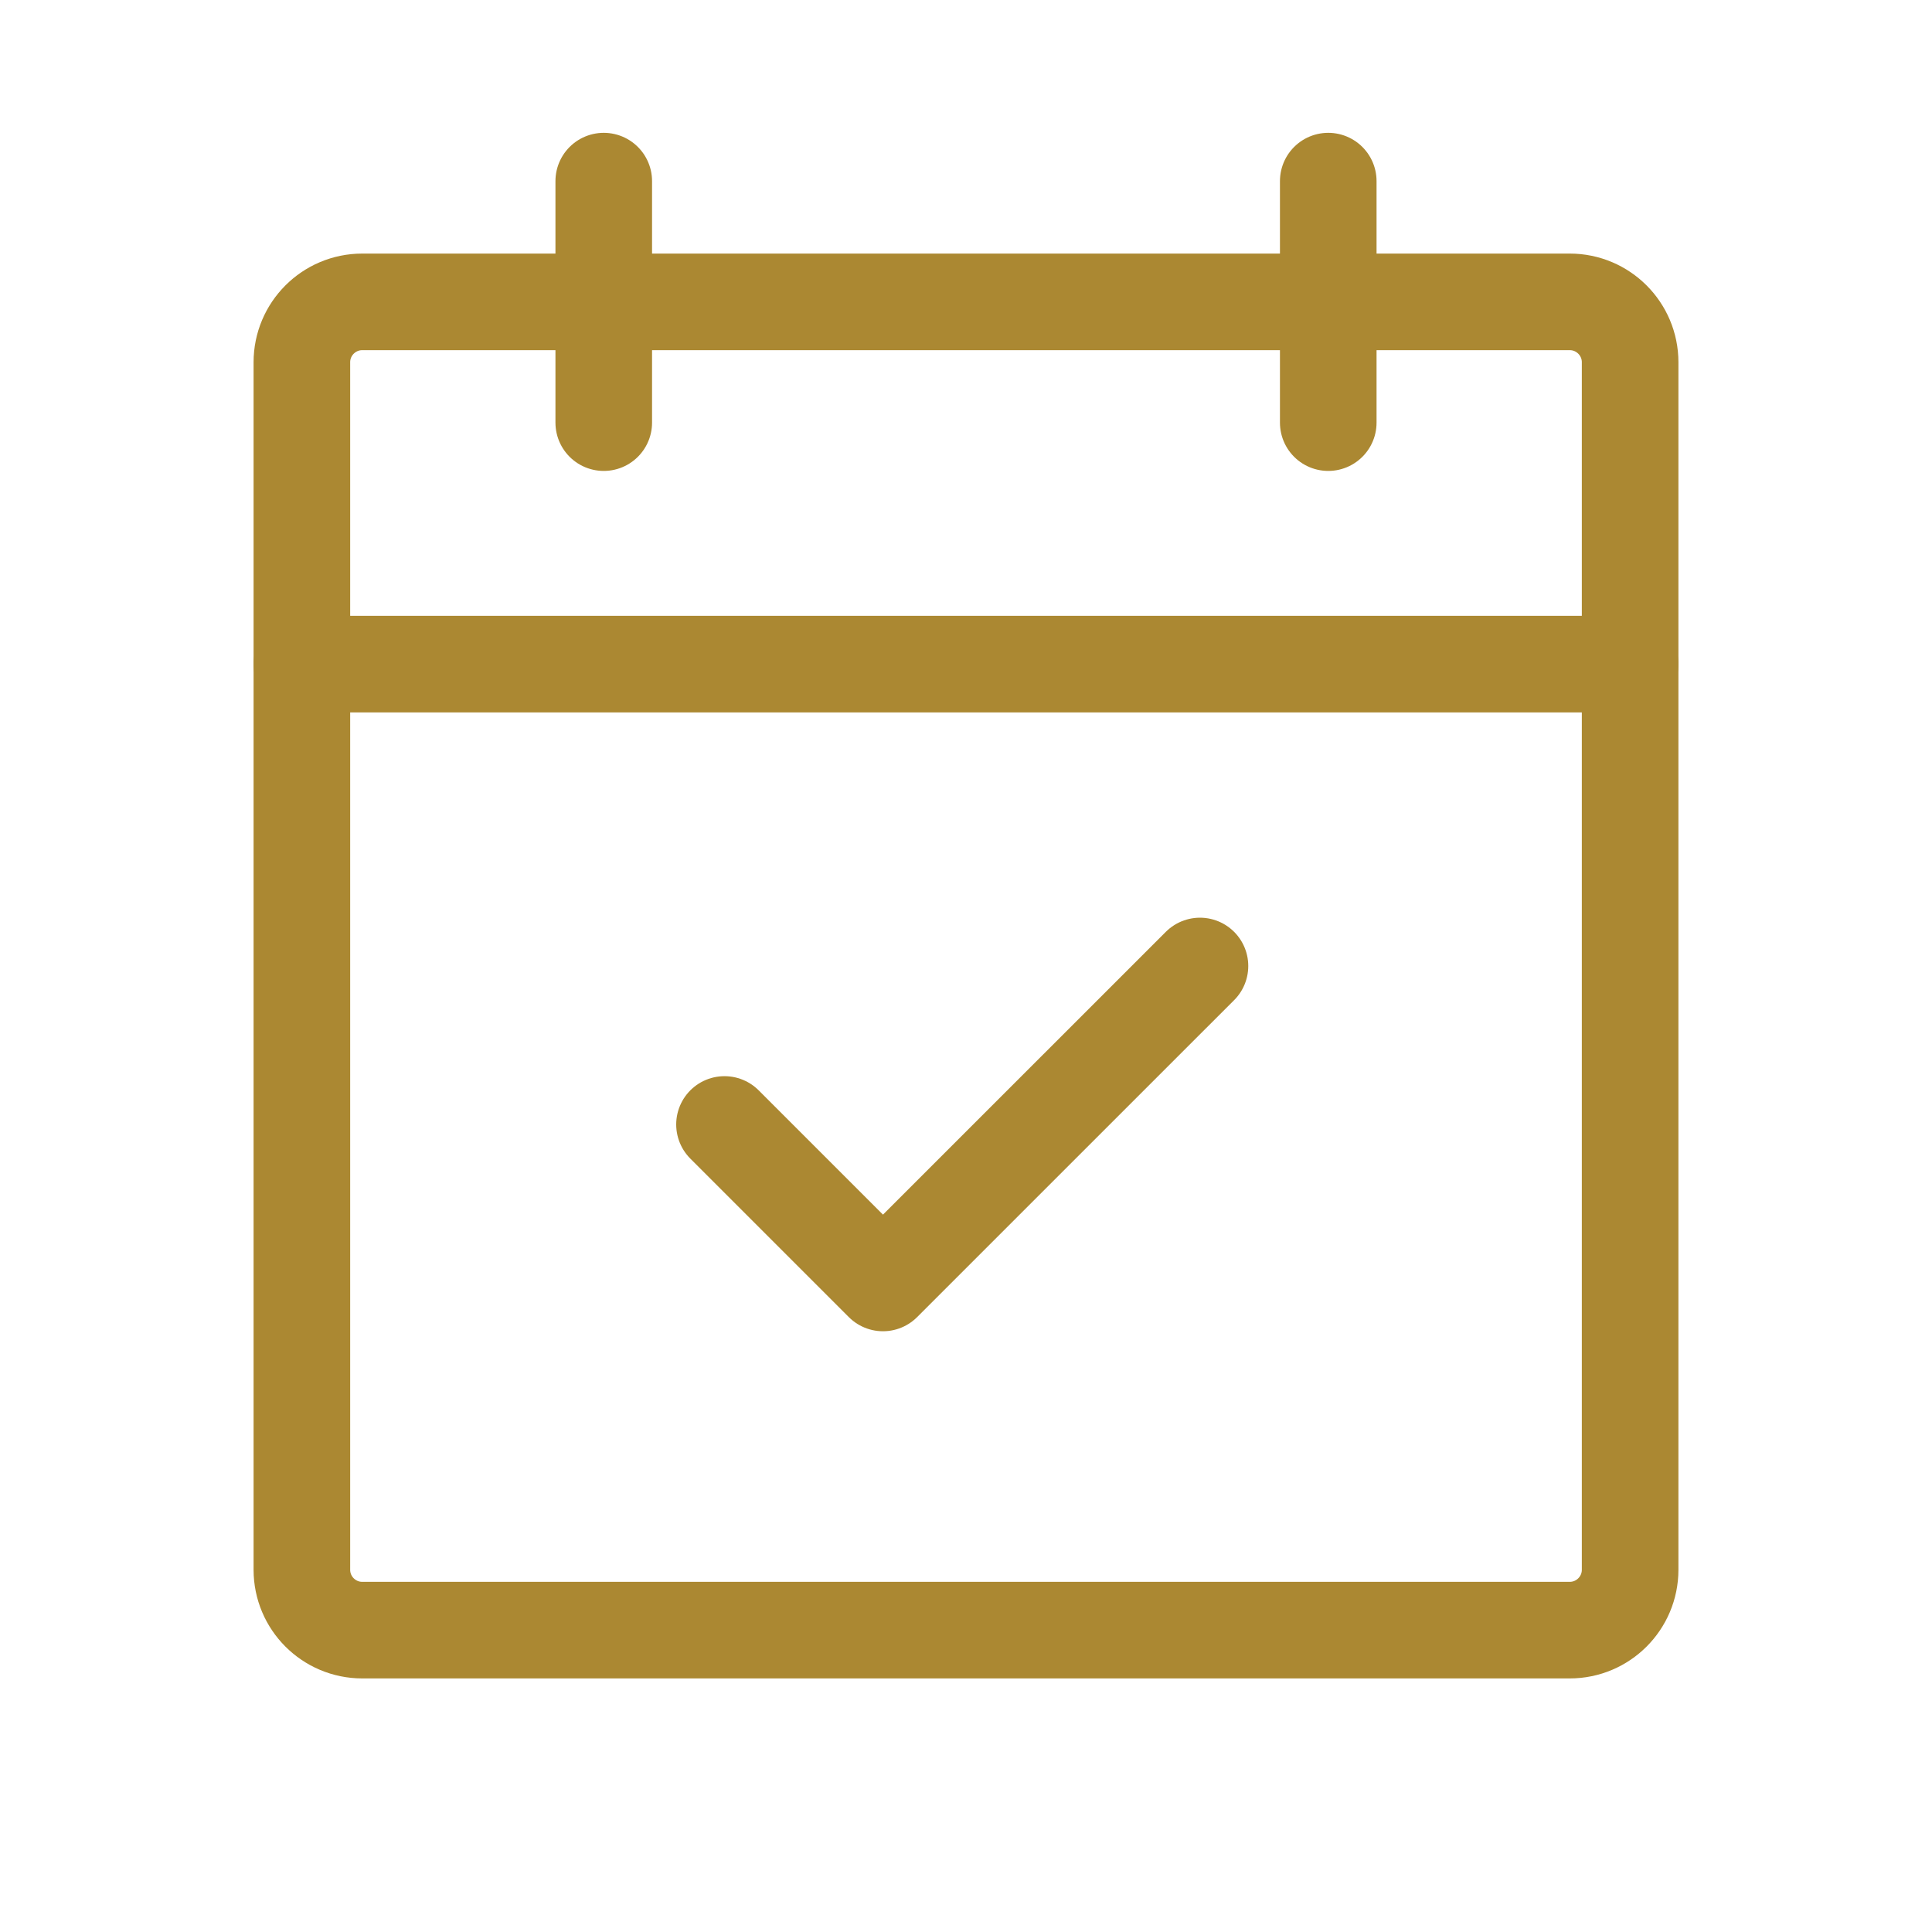
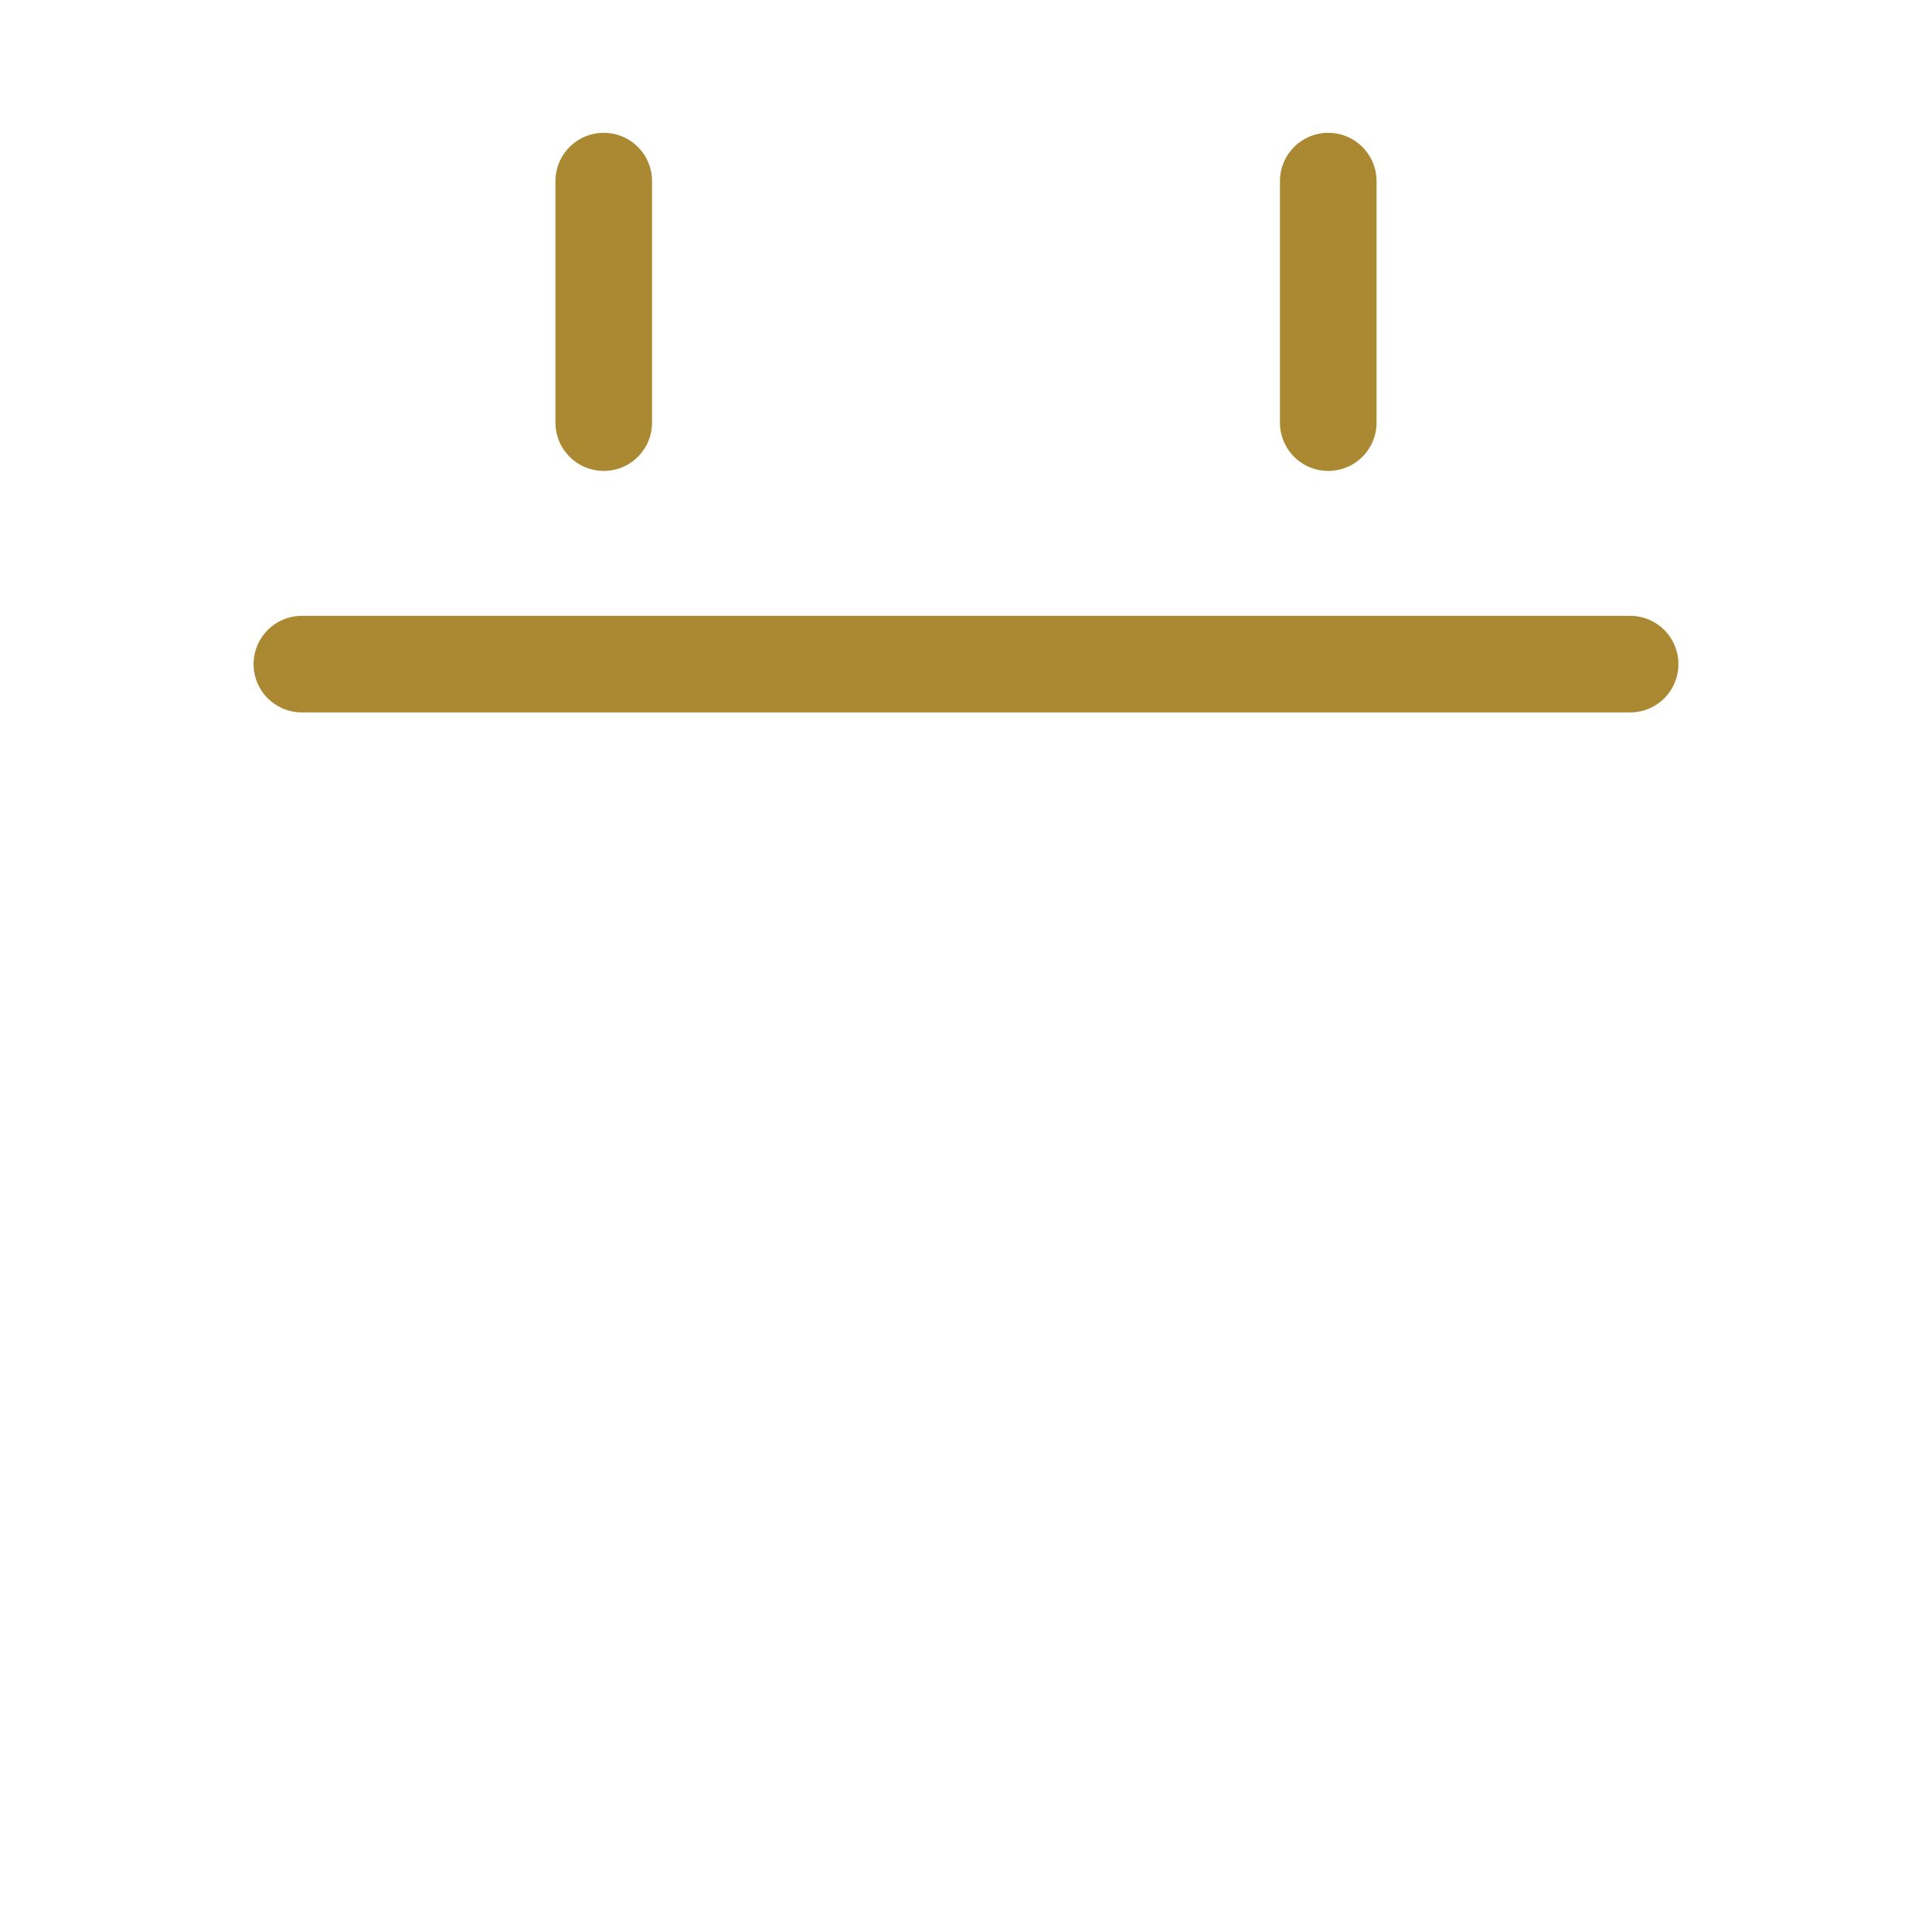
<svg xmlns="http://www.w3.org/2000/svg" fill="none" viewBox="0 0 40 40" height="40" width="40">
-   <path stroke-linejoin="round" stroke-linecap="round" stroke-width="2" stroke="#AB8832" d="M32.5 6.25H7.5C6.81 6.25 6.25 6.81 6.25 7.5V32.5C6.25 33.19 6.81 33.75 7.5 33.75H32.5C33.19 33.75 33.75 33.19 33.75 32.5V7.5C33.75 6.81 33.19 6.25 32.5 6.25Z" />
  <path stroke-linejoin="round" stroke-linecap="round" stroke-width="2" stroke="#AB8832" d="M27.5 3.75V8.75" />
  <path stroke-linejoin="round" stroke-linecap="round" stroke-width="2" stroke="#AB8832" d="M12.5 3.75V8.75" />
  <path stroke-linejoin="round" stroke-linecap="round" stroke-width="2" stroke="#AB8832" d="M6.25 13.75H33.75" />
-   <path stroke-linejoin="round" stroke-linecap="round" stroke-width="2" stroke="#AB8832" d="M24.844 20L18.281 26.562L15 23.281" />
</svg>